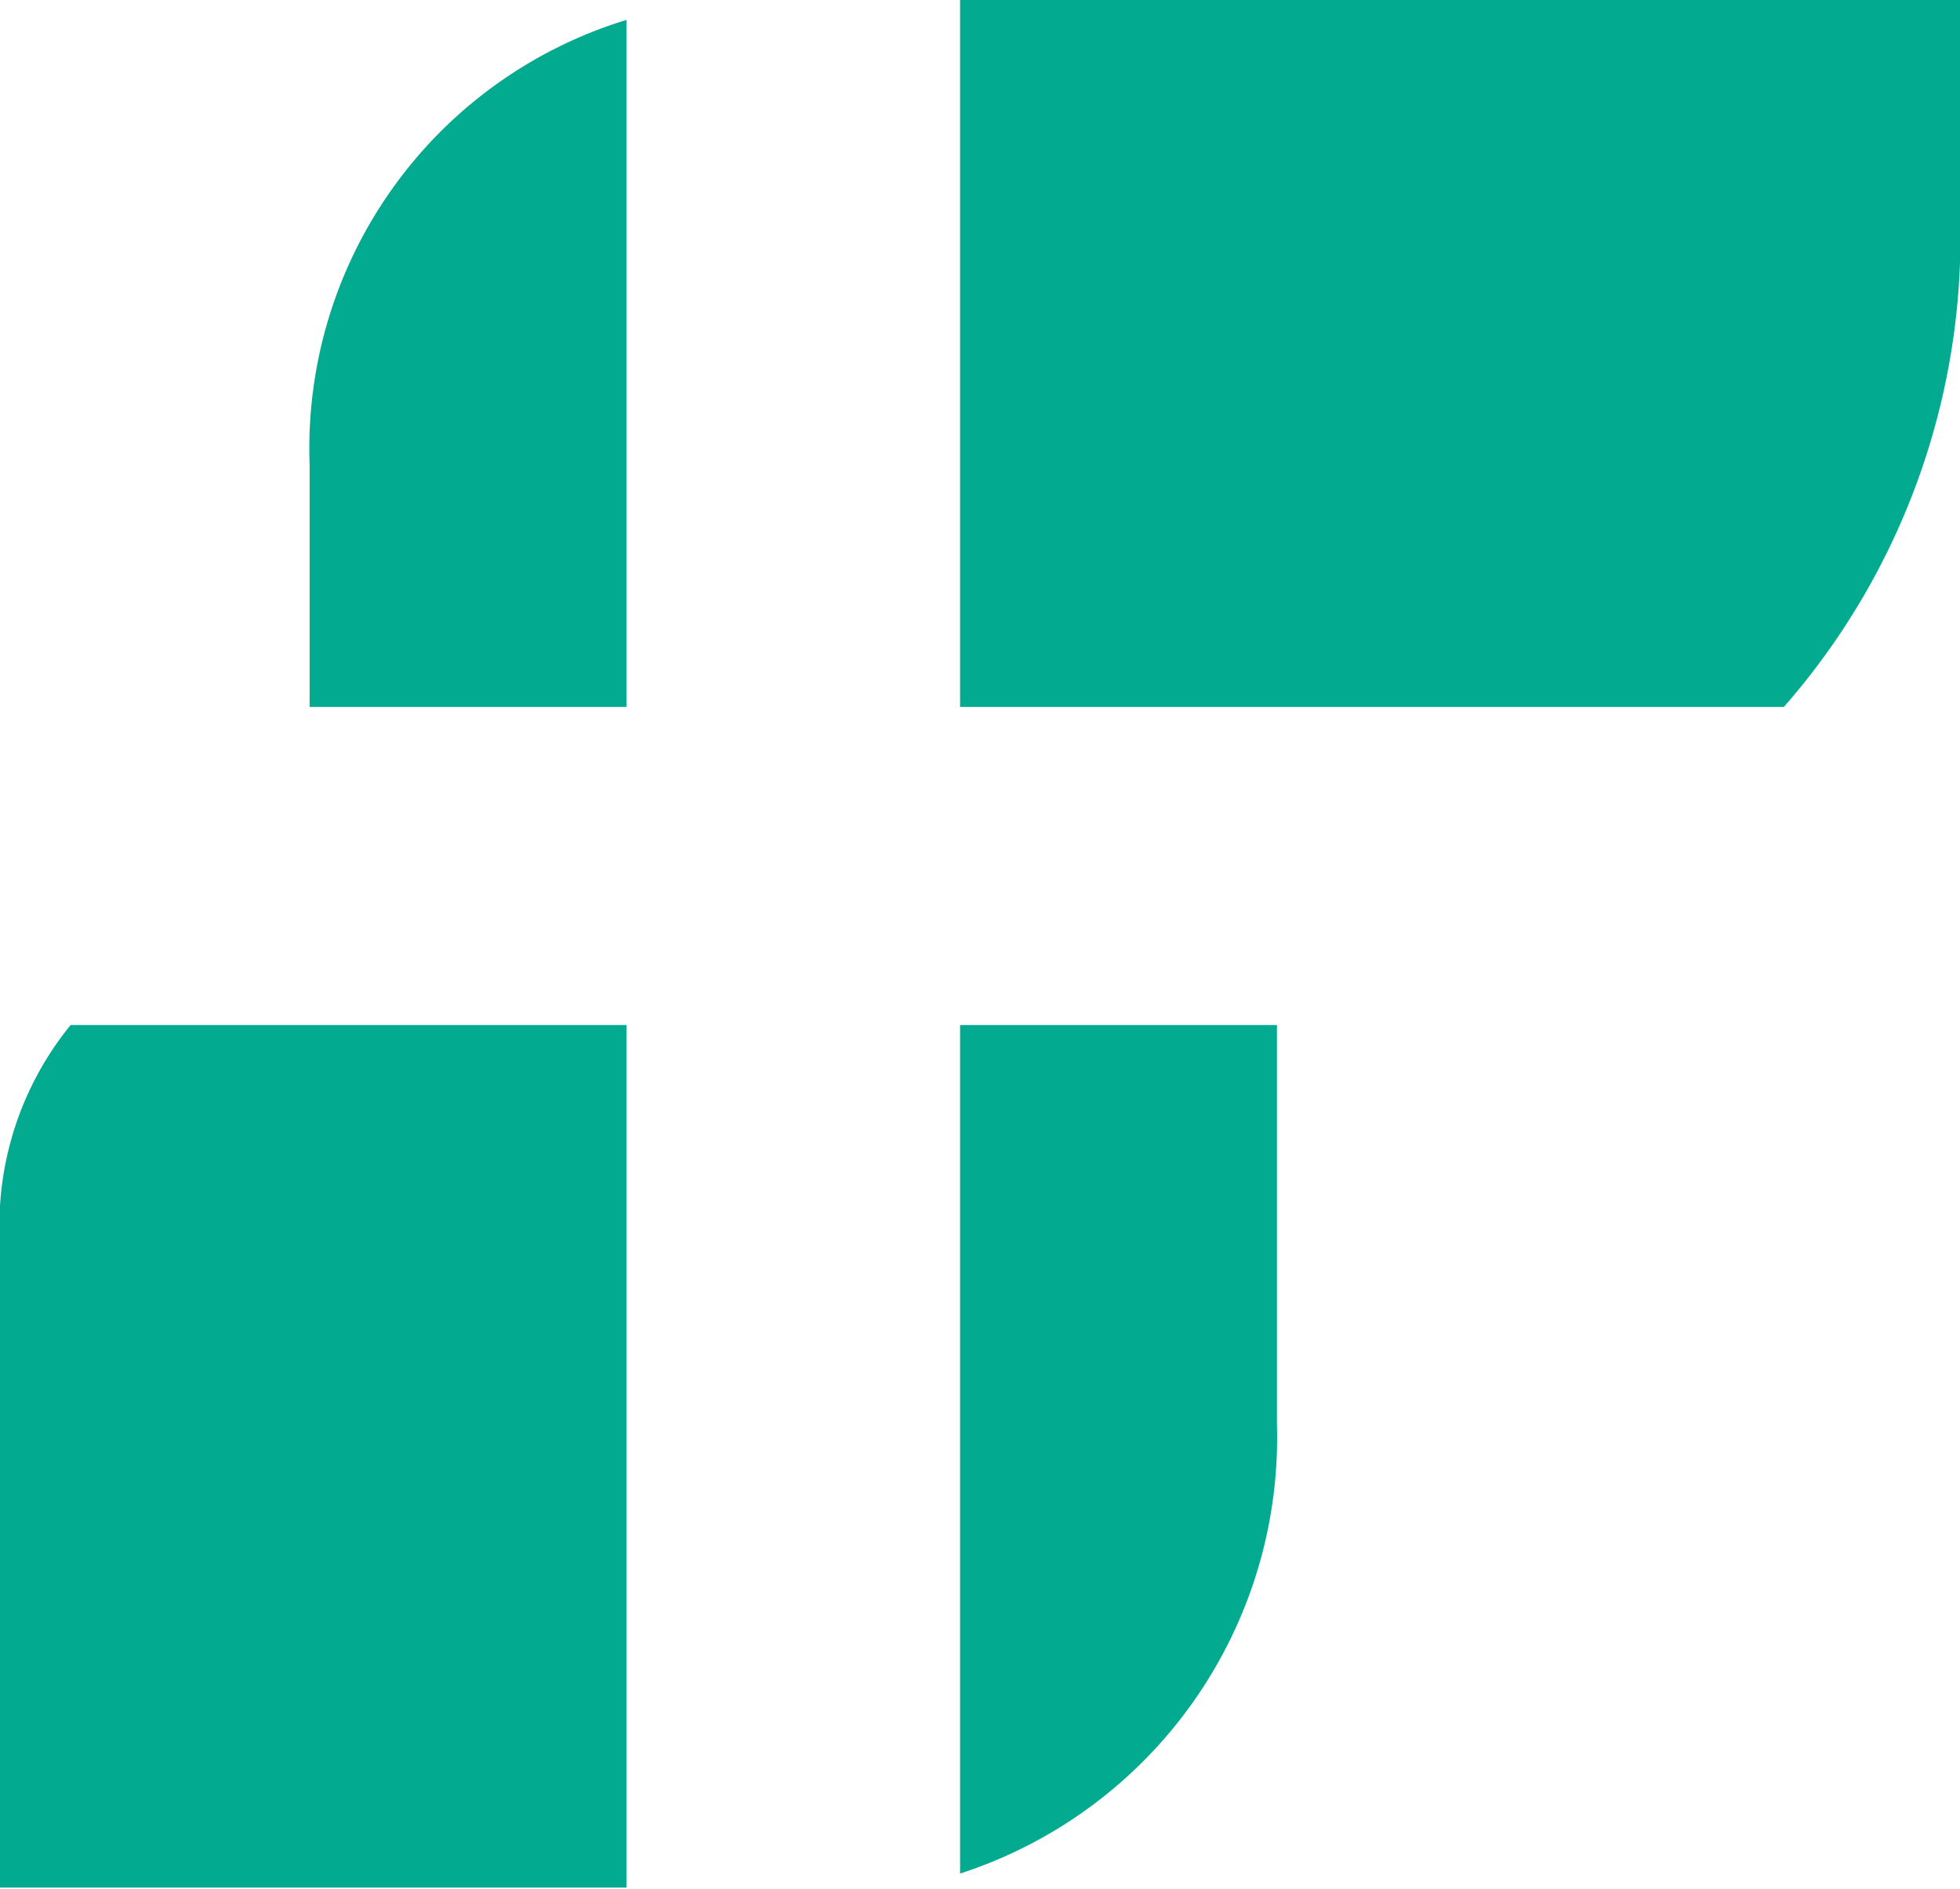
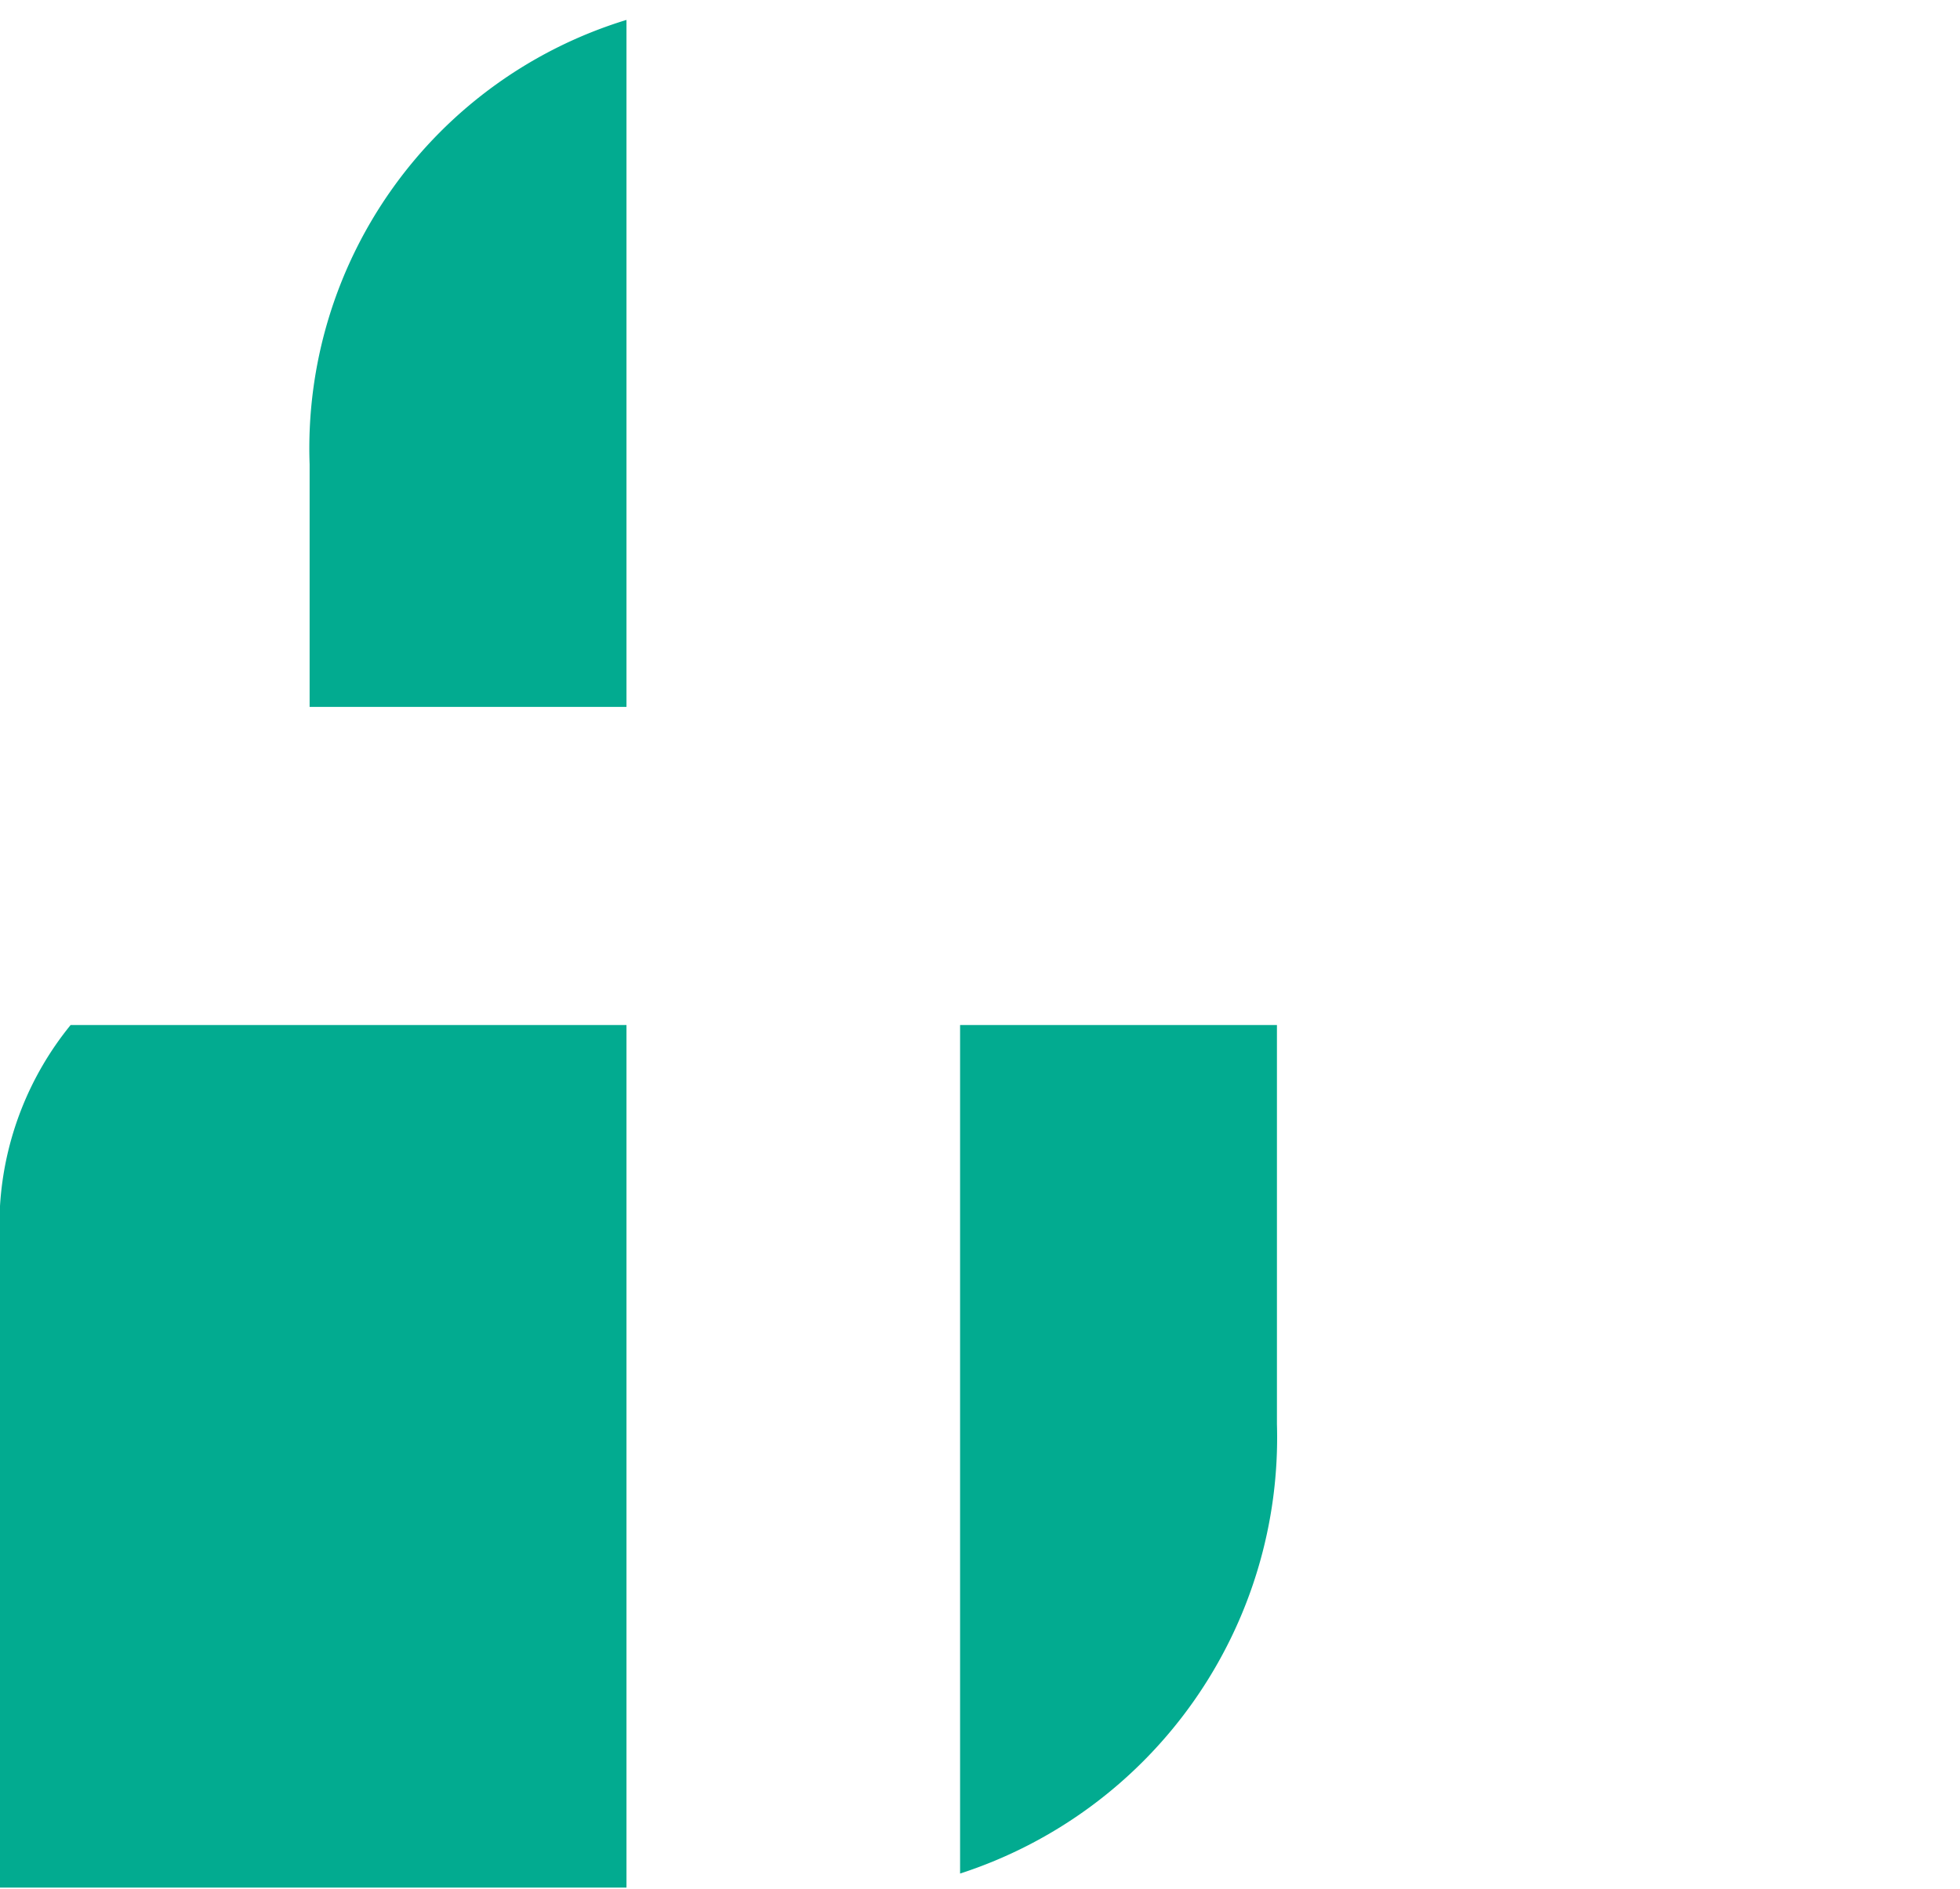
<svg xmlns="http://www.w3.org/2000/svg" id="Layer_1" data-name="Layer 1" viewBox="0 0 43.3 41.74">
  <defs>
    <style>.cls-1{fill:#02ab90;}</style>
  </defs>
  <title>favico</title>
  <path class="cls-1" d="M413.63,299.7H401.35a7,7,0,0,0-1.56,4v15.06h13.84Z" transform="translate(-399.79 -277.05)" />
-   <path class="cls-1" d="M428.47,277.05H421v15.62h18.2a15.75,15.75,0,0,0,3.9-10.38v-5.24Z" transform="translate(-399.79 -277.05)" />
  <path class="cls-1" d="M413.63,292.67V277.49a9.9,9.9,0,0,0-7,9.82v5.36Z" transform="translate(-399.79 -277.05)" />
  <path class="cls-1" d="M421,299.7v18.75a10.13,10.13,0,0,0,7-9.93V299.7Z" transform="translate(-399.79 -277.05)" />
</svg>